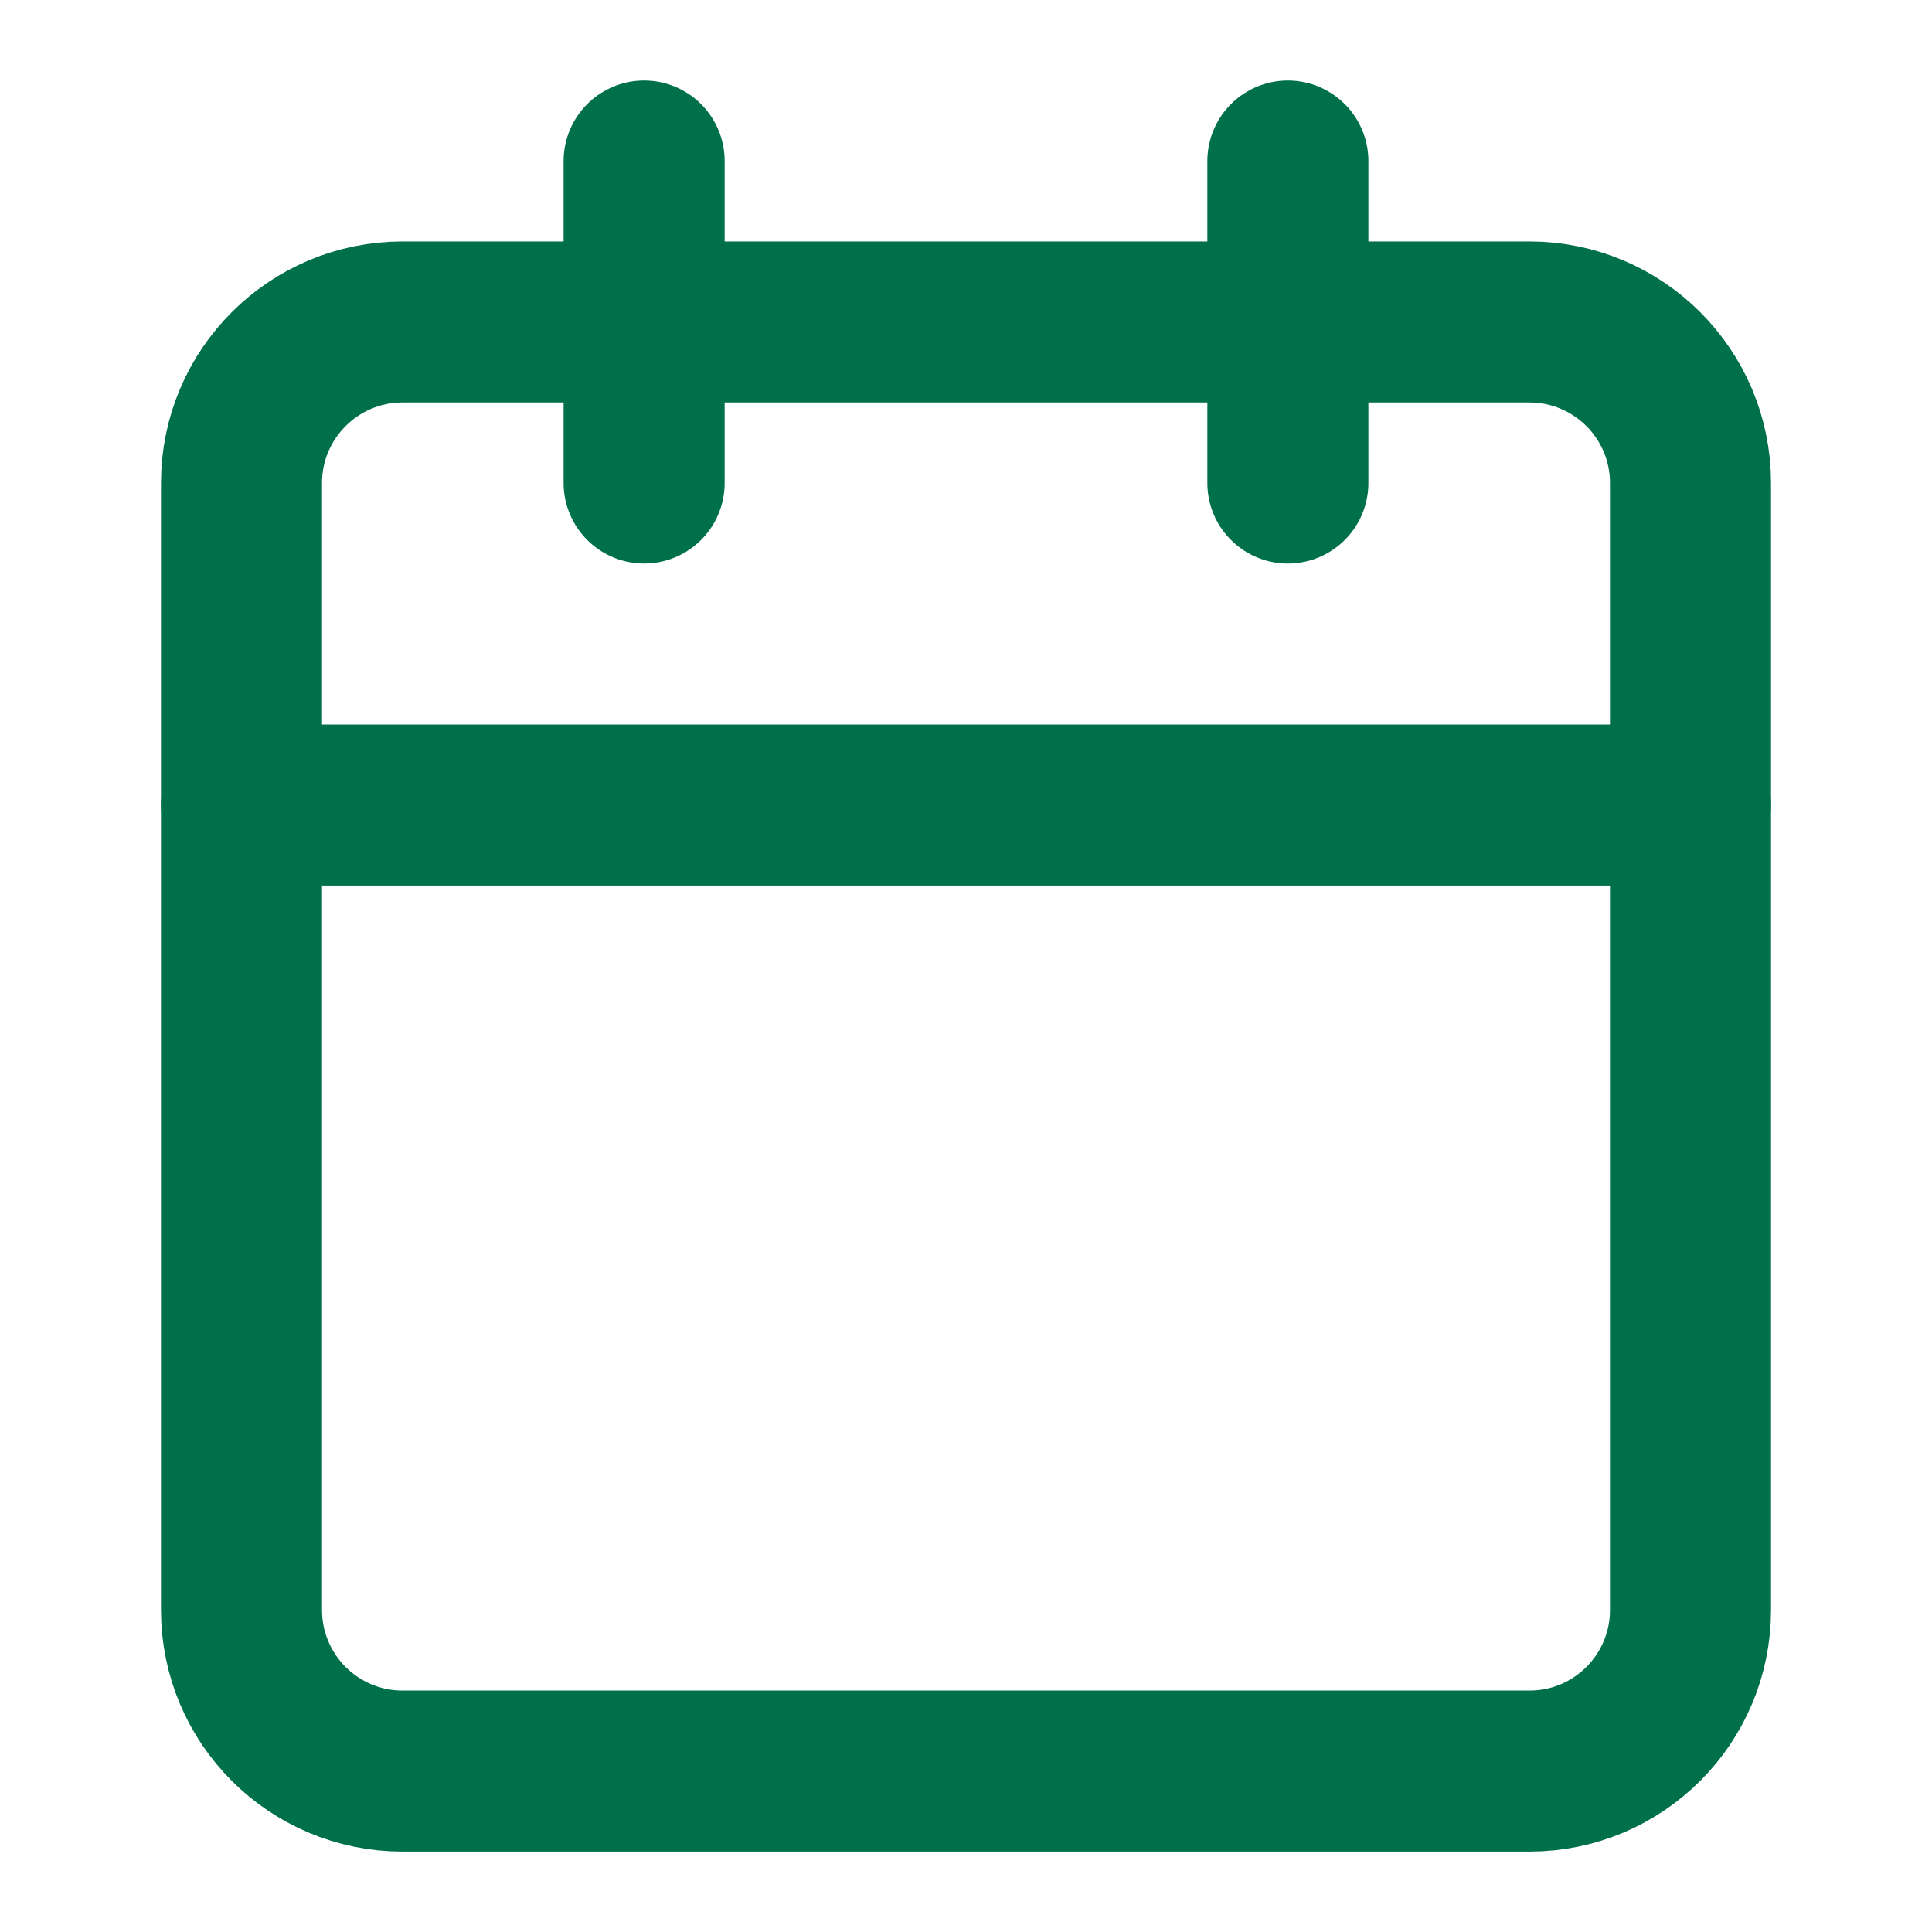
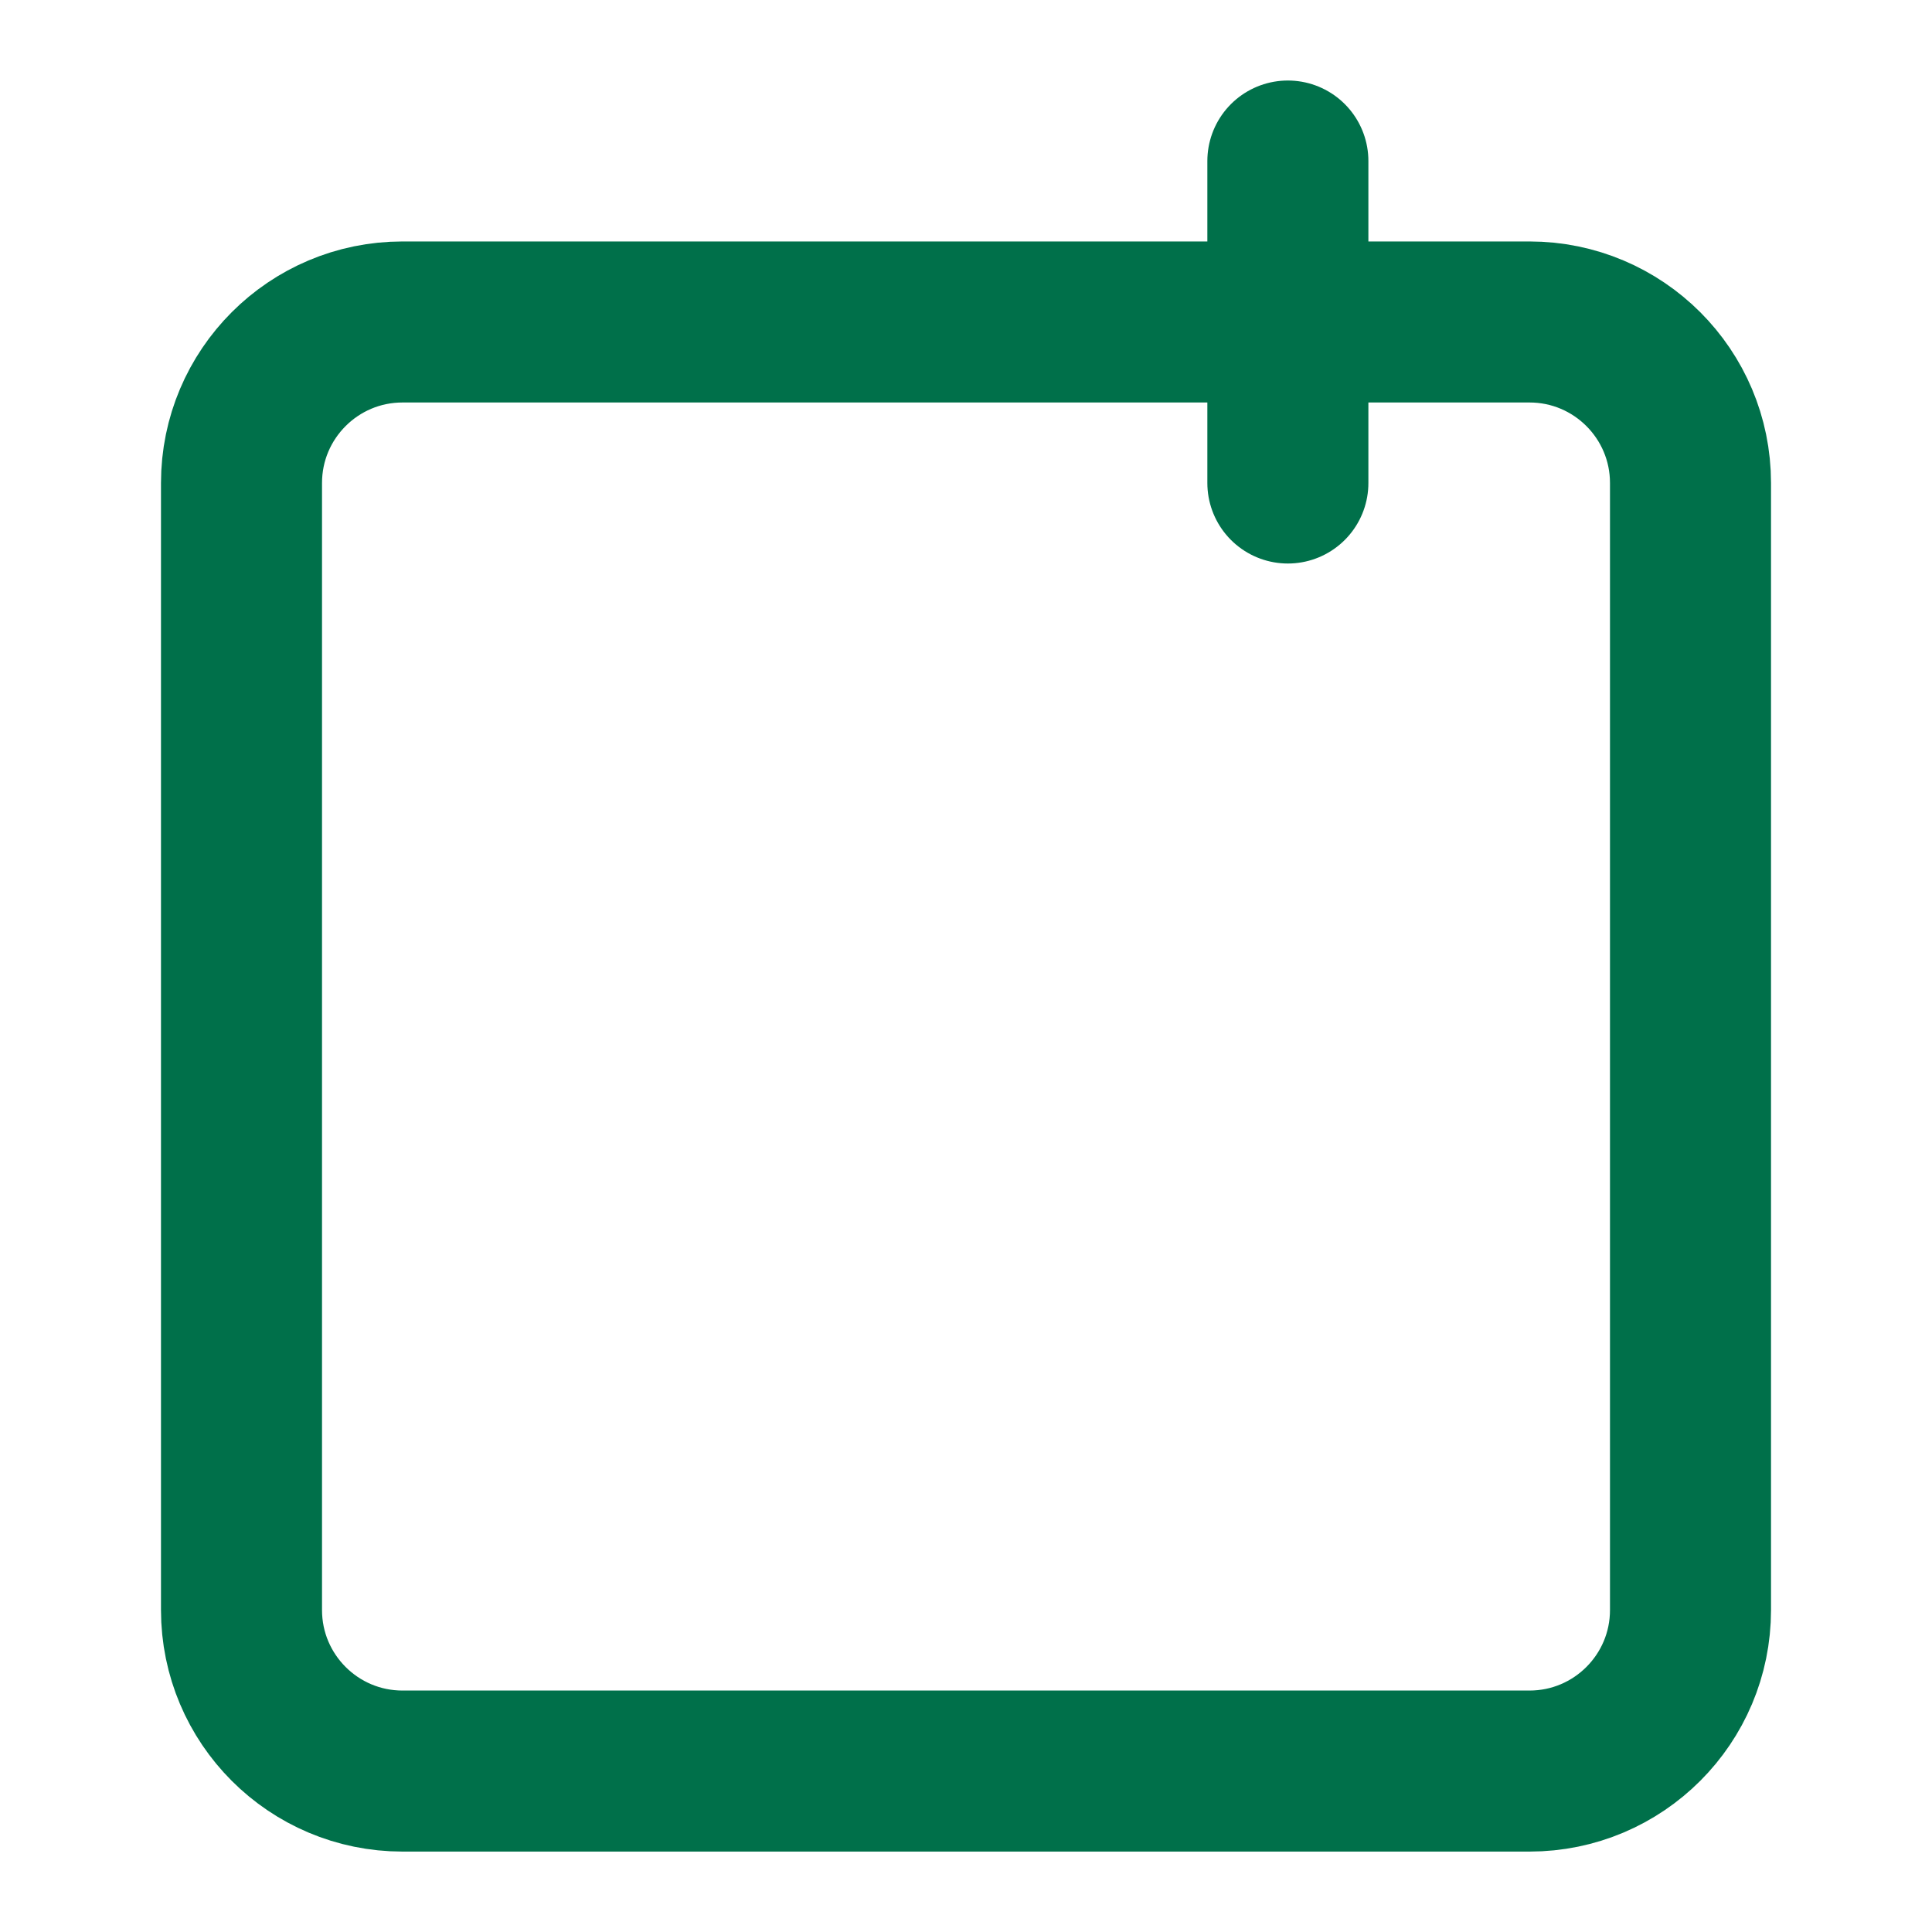
<svg xmlns="http://www.w3.org/2000/svg" width="20" height="20" viewBox="0 0 20 20" fill="none">
-   <path d="M6.668 1.667V5" stroke="#00704A" stroke-width="1.667" stroke-linecap="round" stroke-linejoin="round" />
  <path d="M13.332 1.667V5" stroke="#00704A" stroke-width="1.667" stroke-linecap="round" stroke-linejoin="round" />
  <path d="M15.833 3.333H4.167C3.246 3.333 2.5 4.08 2.5 5V16.667C2.5 17.587 3.246 18.334 4.167 18.334H15.833C16.754 18.334 17.5 17.587 17.5 16.667V5C17.5 4.08 16.754 3.333 15.833 3.333Z" stroke="#00704A" stroke-width="1.667" stroke-linecap="round" stroke-linejoin="round" />
-   <path d="M2.5 8.334H17.5" stroke="#00704A" stroke-width="1.667" stroke-linecap="round" stroke-linejoin="round" />
</svg>